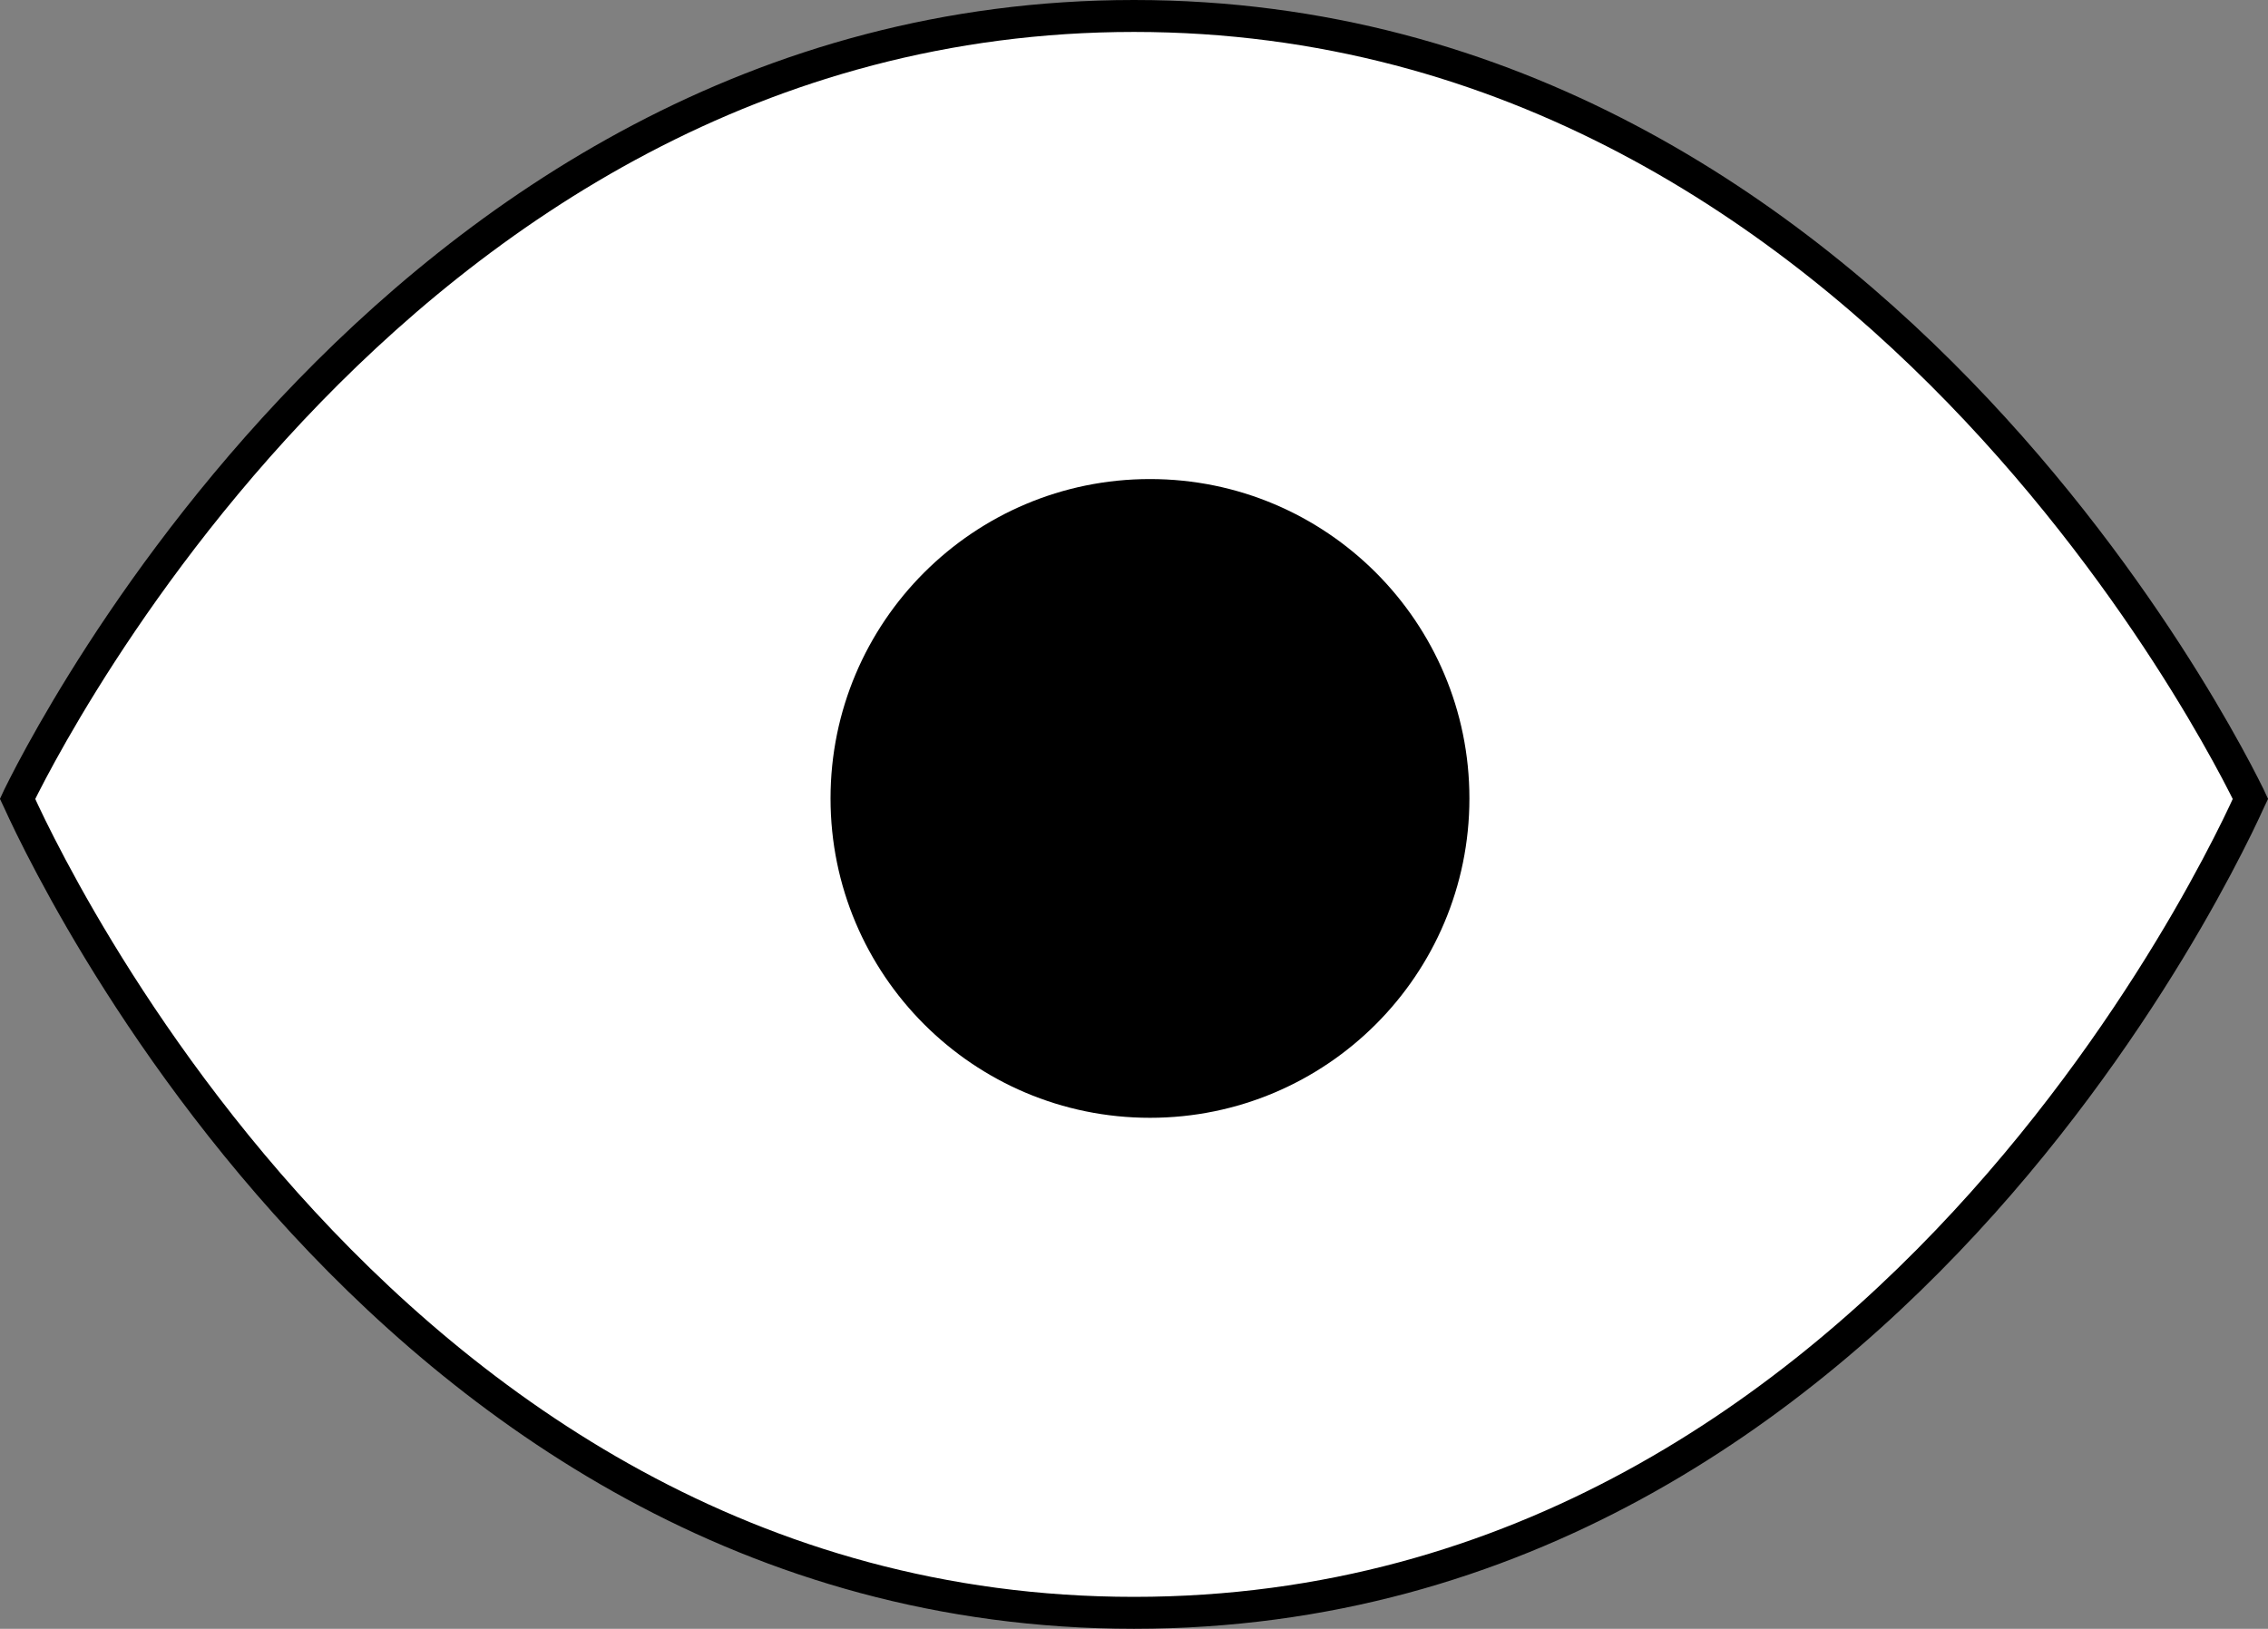
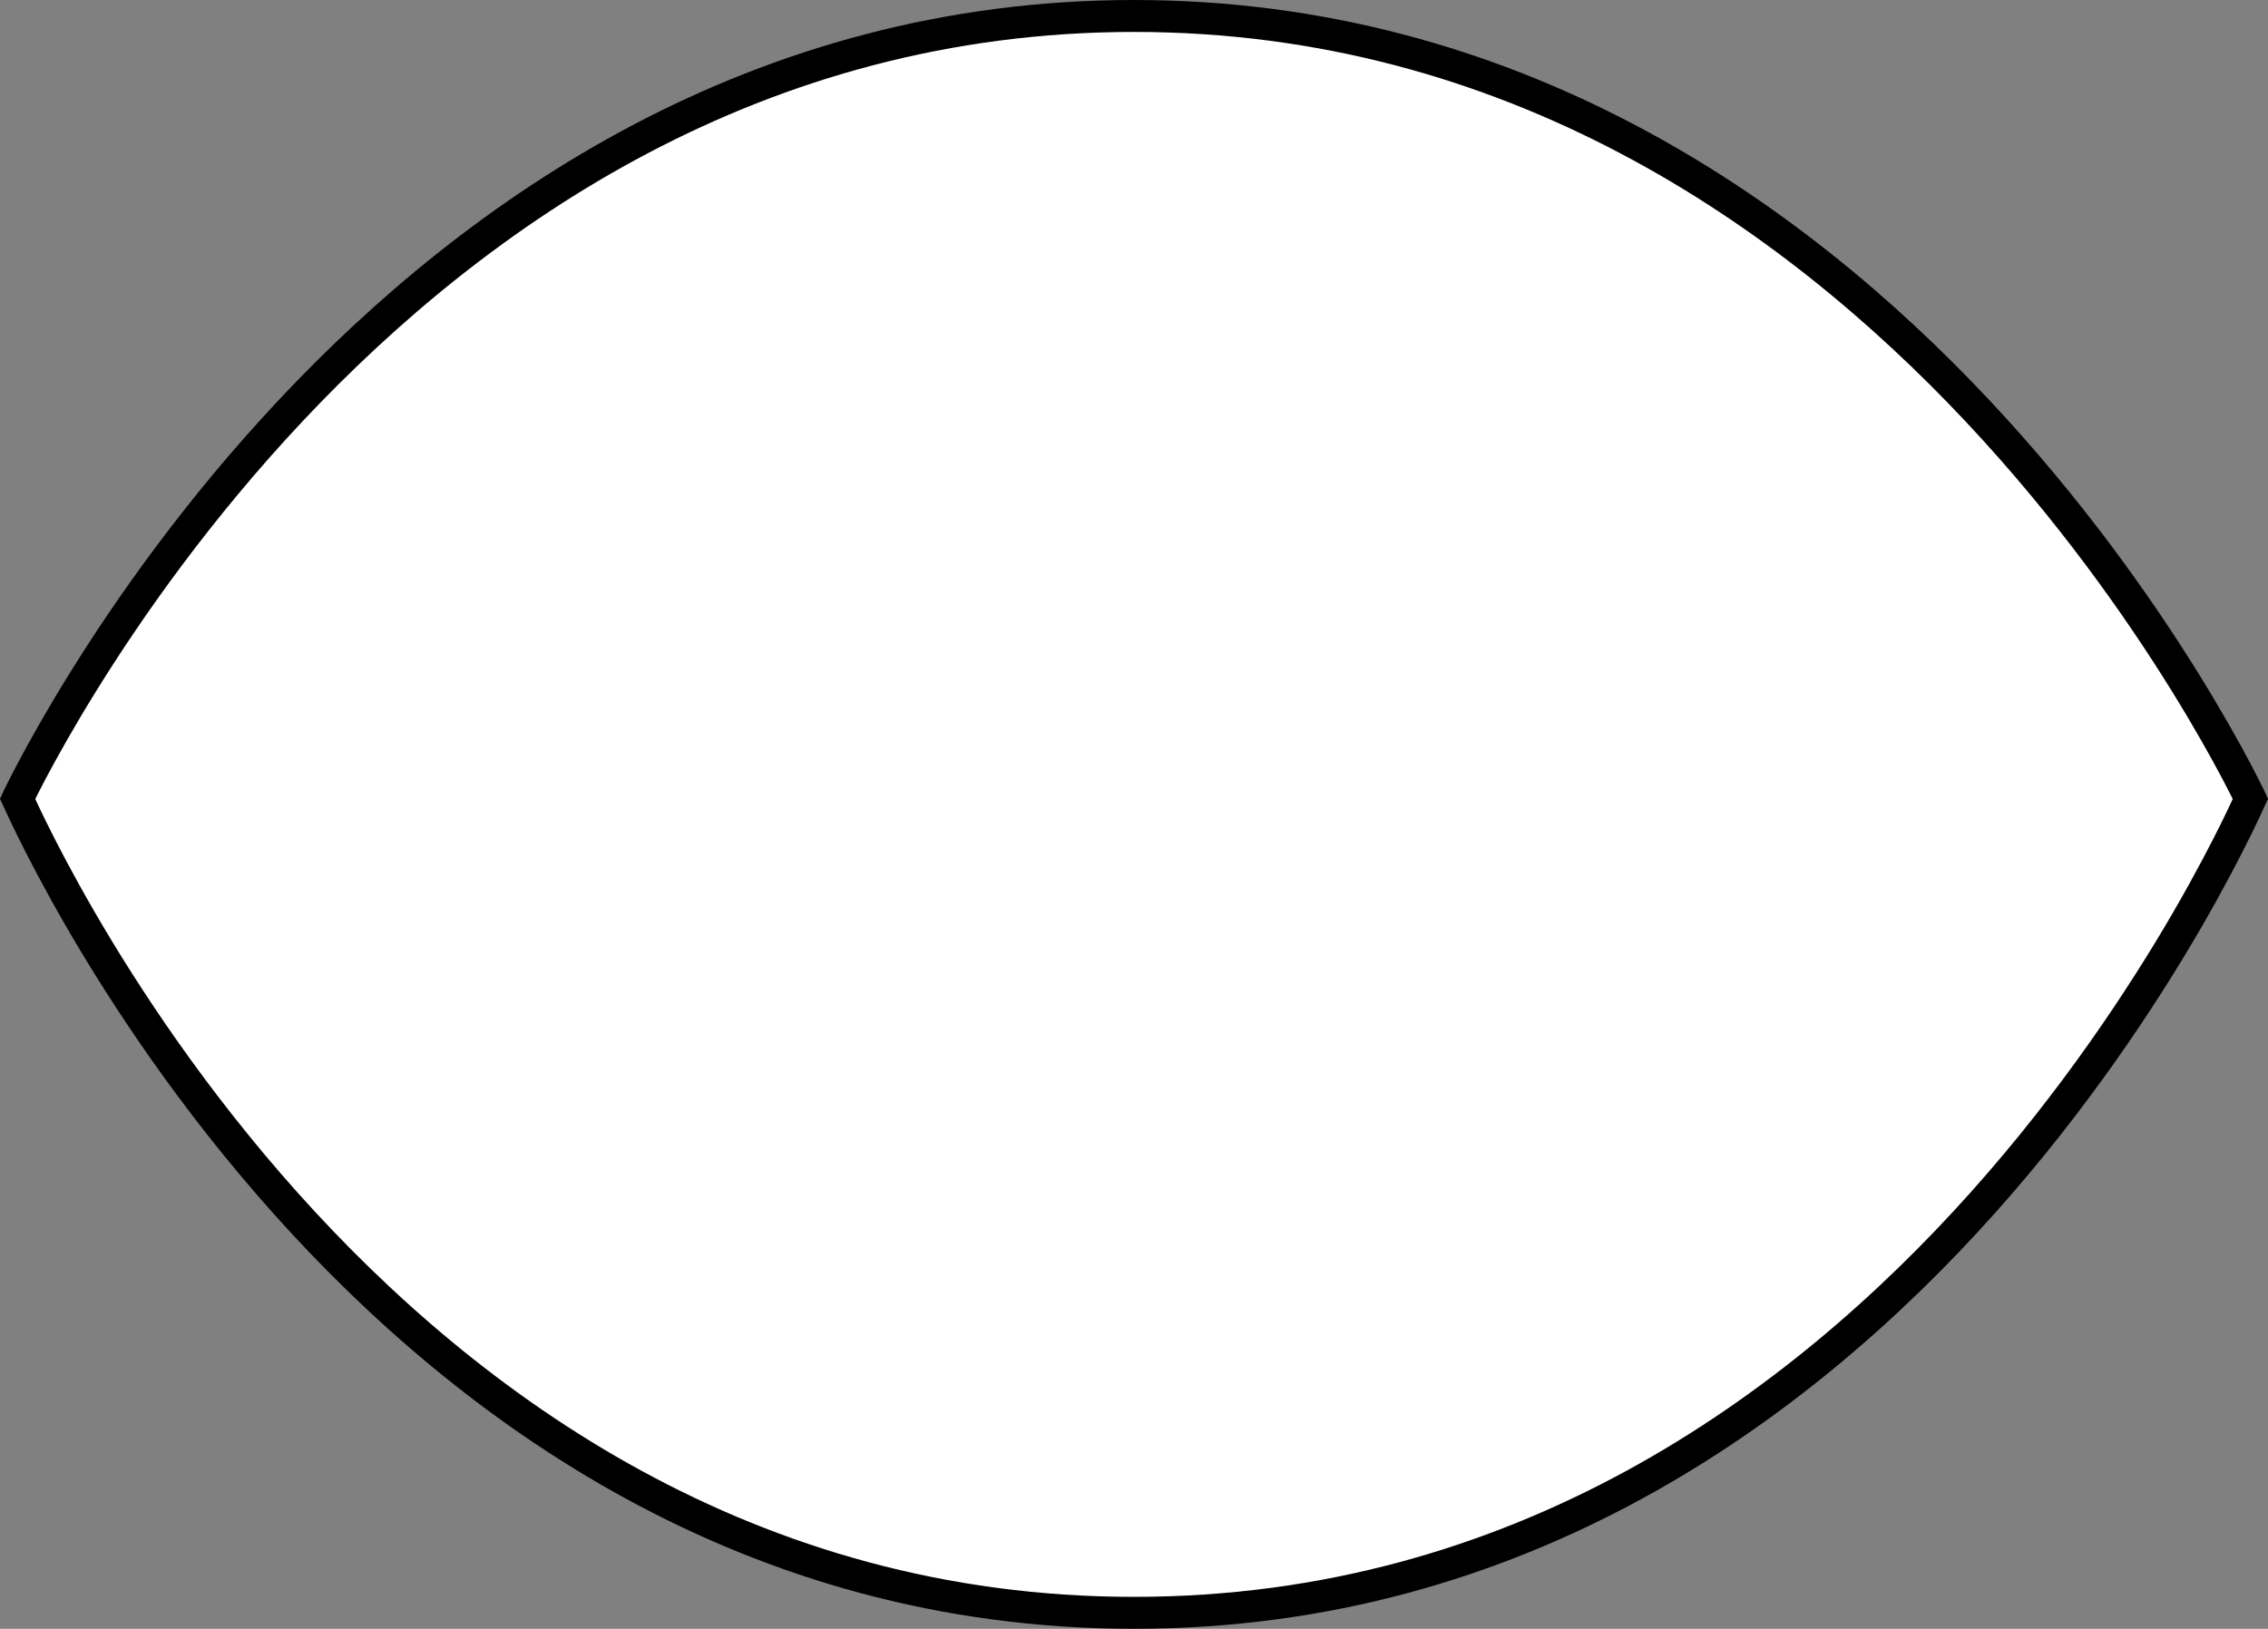
<svg xmlns="http://www.w3.org/2000/svg" width="71" height="51" viewBox="0 0 71 51" fill="none">
  <rect x="0" y="0" width="71" height="51" fill="#808080" stroke="none" />
  <path d="M0.585 25.085C0.572 25.058 0.561 25.032 0.55 25.009C0.56 24.987 0.572 24.964 0.584 24.94C0.672 24.761 0.805 24.497 0.983 24.159C1.34 23.485 1.877 22.518 2.597 21.357C4.037 19.034 6.205 15.938 9.114 12.842C14.936 6.649 23.689 0.5 35.5 0.5C47.312 0.5 56.064 6.649 61.886 12.842C64.795 15.938 66.963 19.034 68.403 21.357C69.123 22.518 69.66 23.485 70.017 24.159C70.195 24.497 70.328 24.761 70.416 24.94C70.428 24.964 70.44 24.987 70.45 25.009C70.439 25.032 70.428 25.058 70.415 25.085C70.331 25.271 70.203 25.546 70.031 25.897C69.686 26.599 69.166 27.604 68.466 28.812C67.064 31.228 64.943 34.448 62.065 37.667C56.306 44.107 47.556 50.5 35.5 50.5C23.444 50.5 14.694 44.107 8.935 37.667C6.057 34.448 3.936 31.228 2.534 28.812C1.834 27.604 1.314 26.599 0.969 25.897C0.797 25.546 0.669 25.271 0.585 25.085Z" fill="white" stroke="black" />
-   <circle cx="36" cy="25" r="10" fill="black" />
</svg>